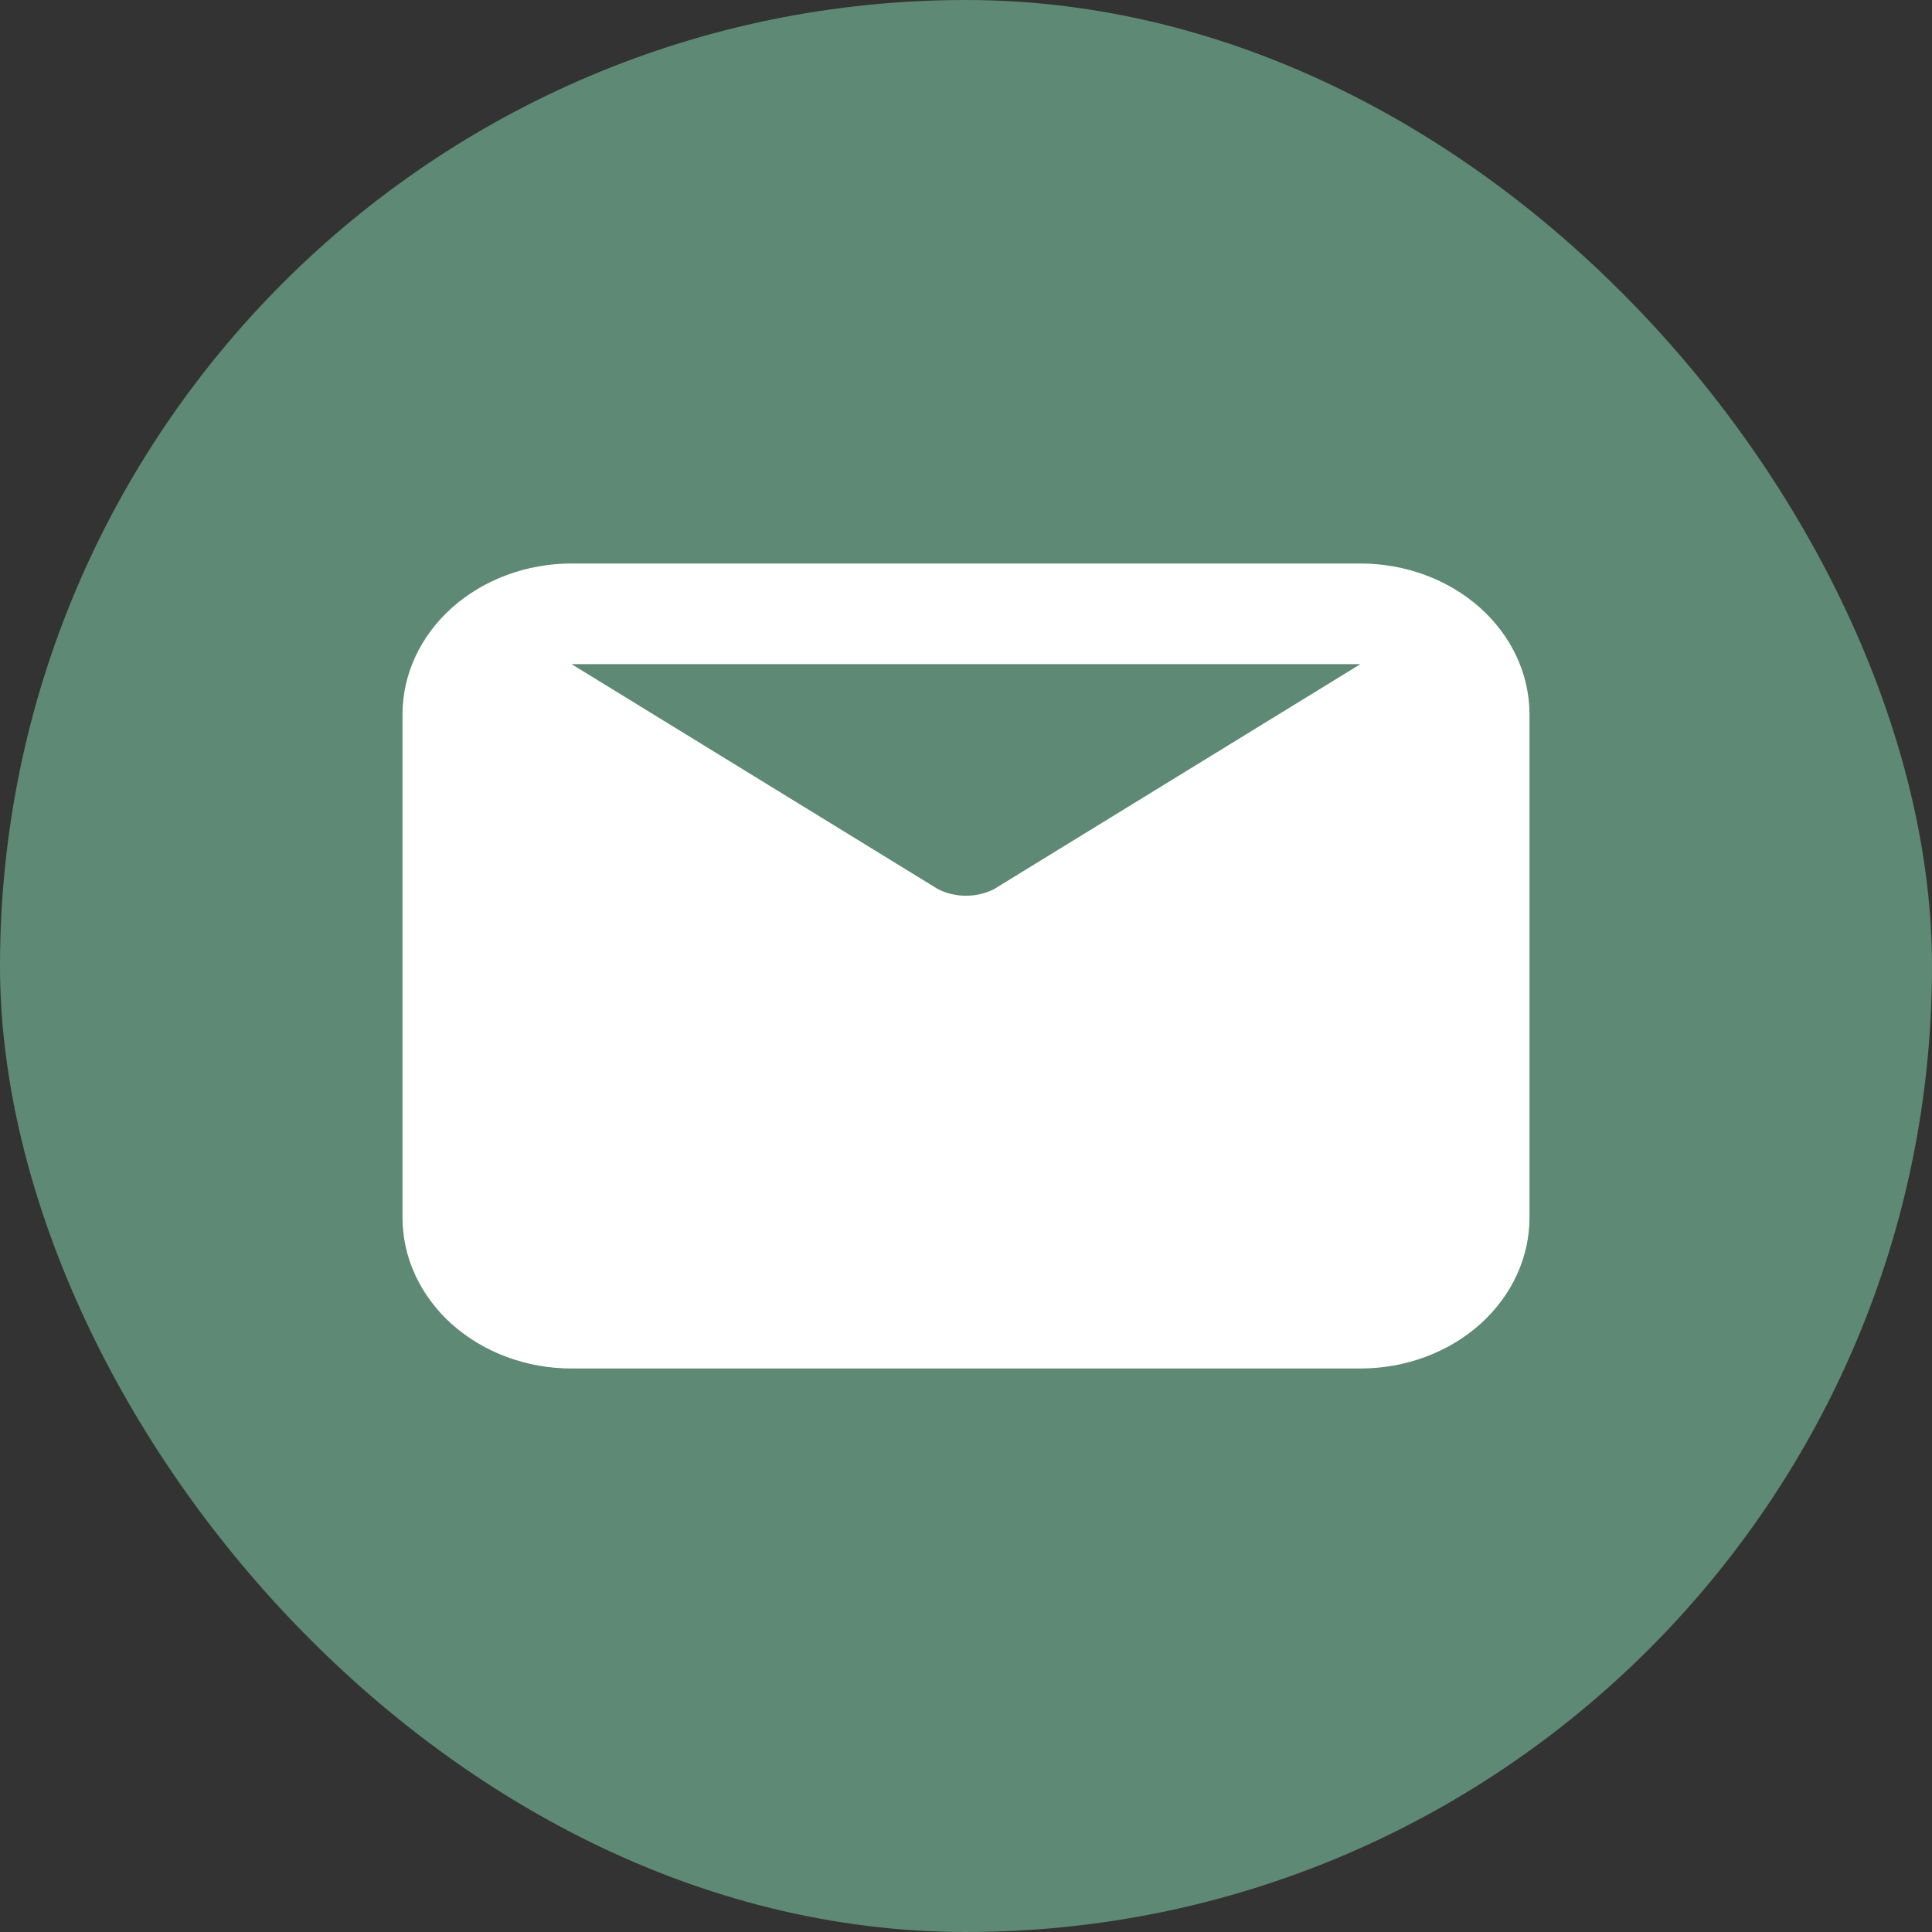
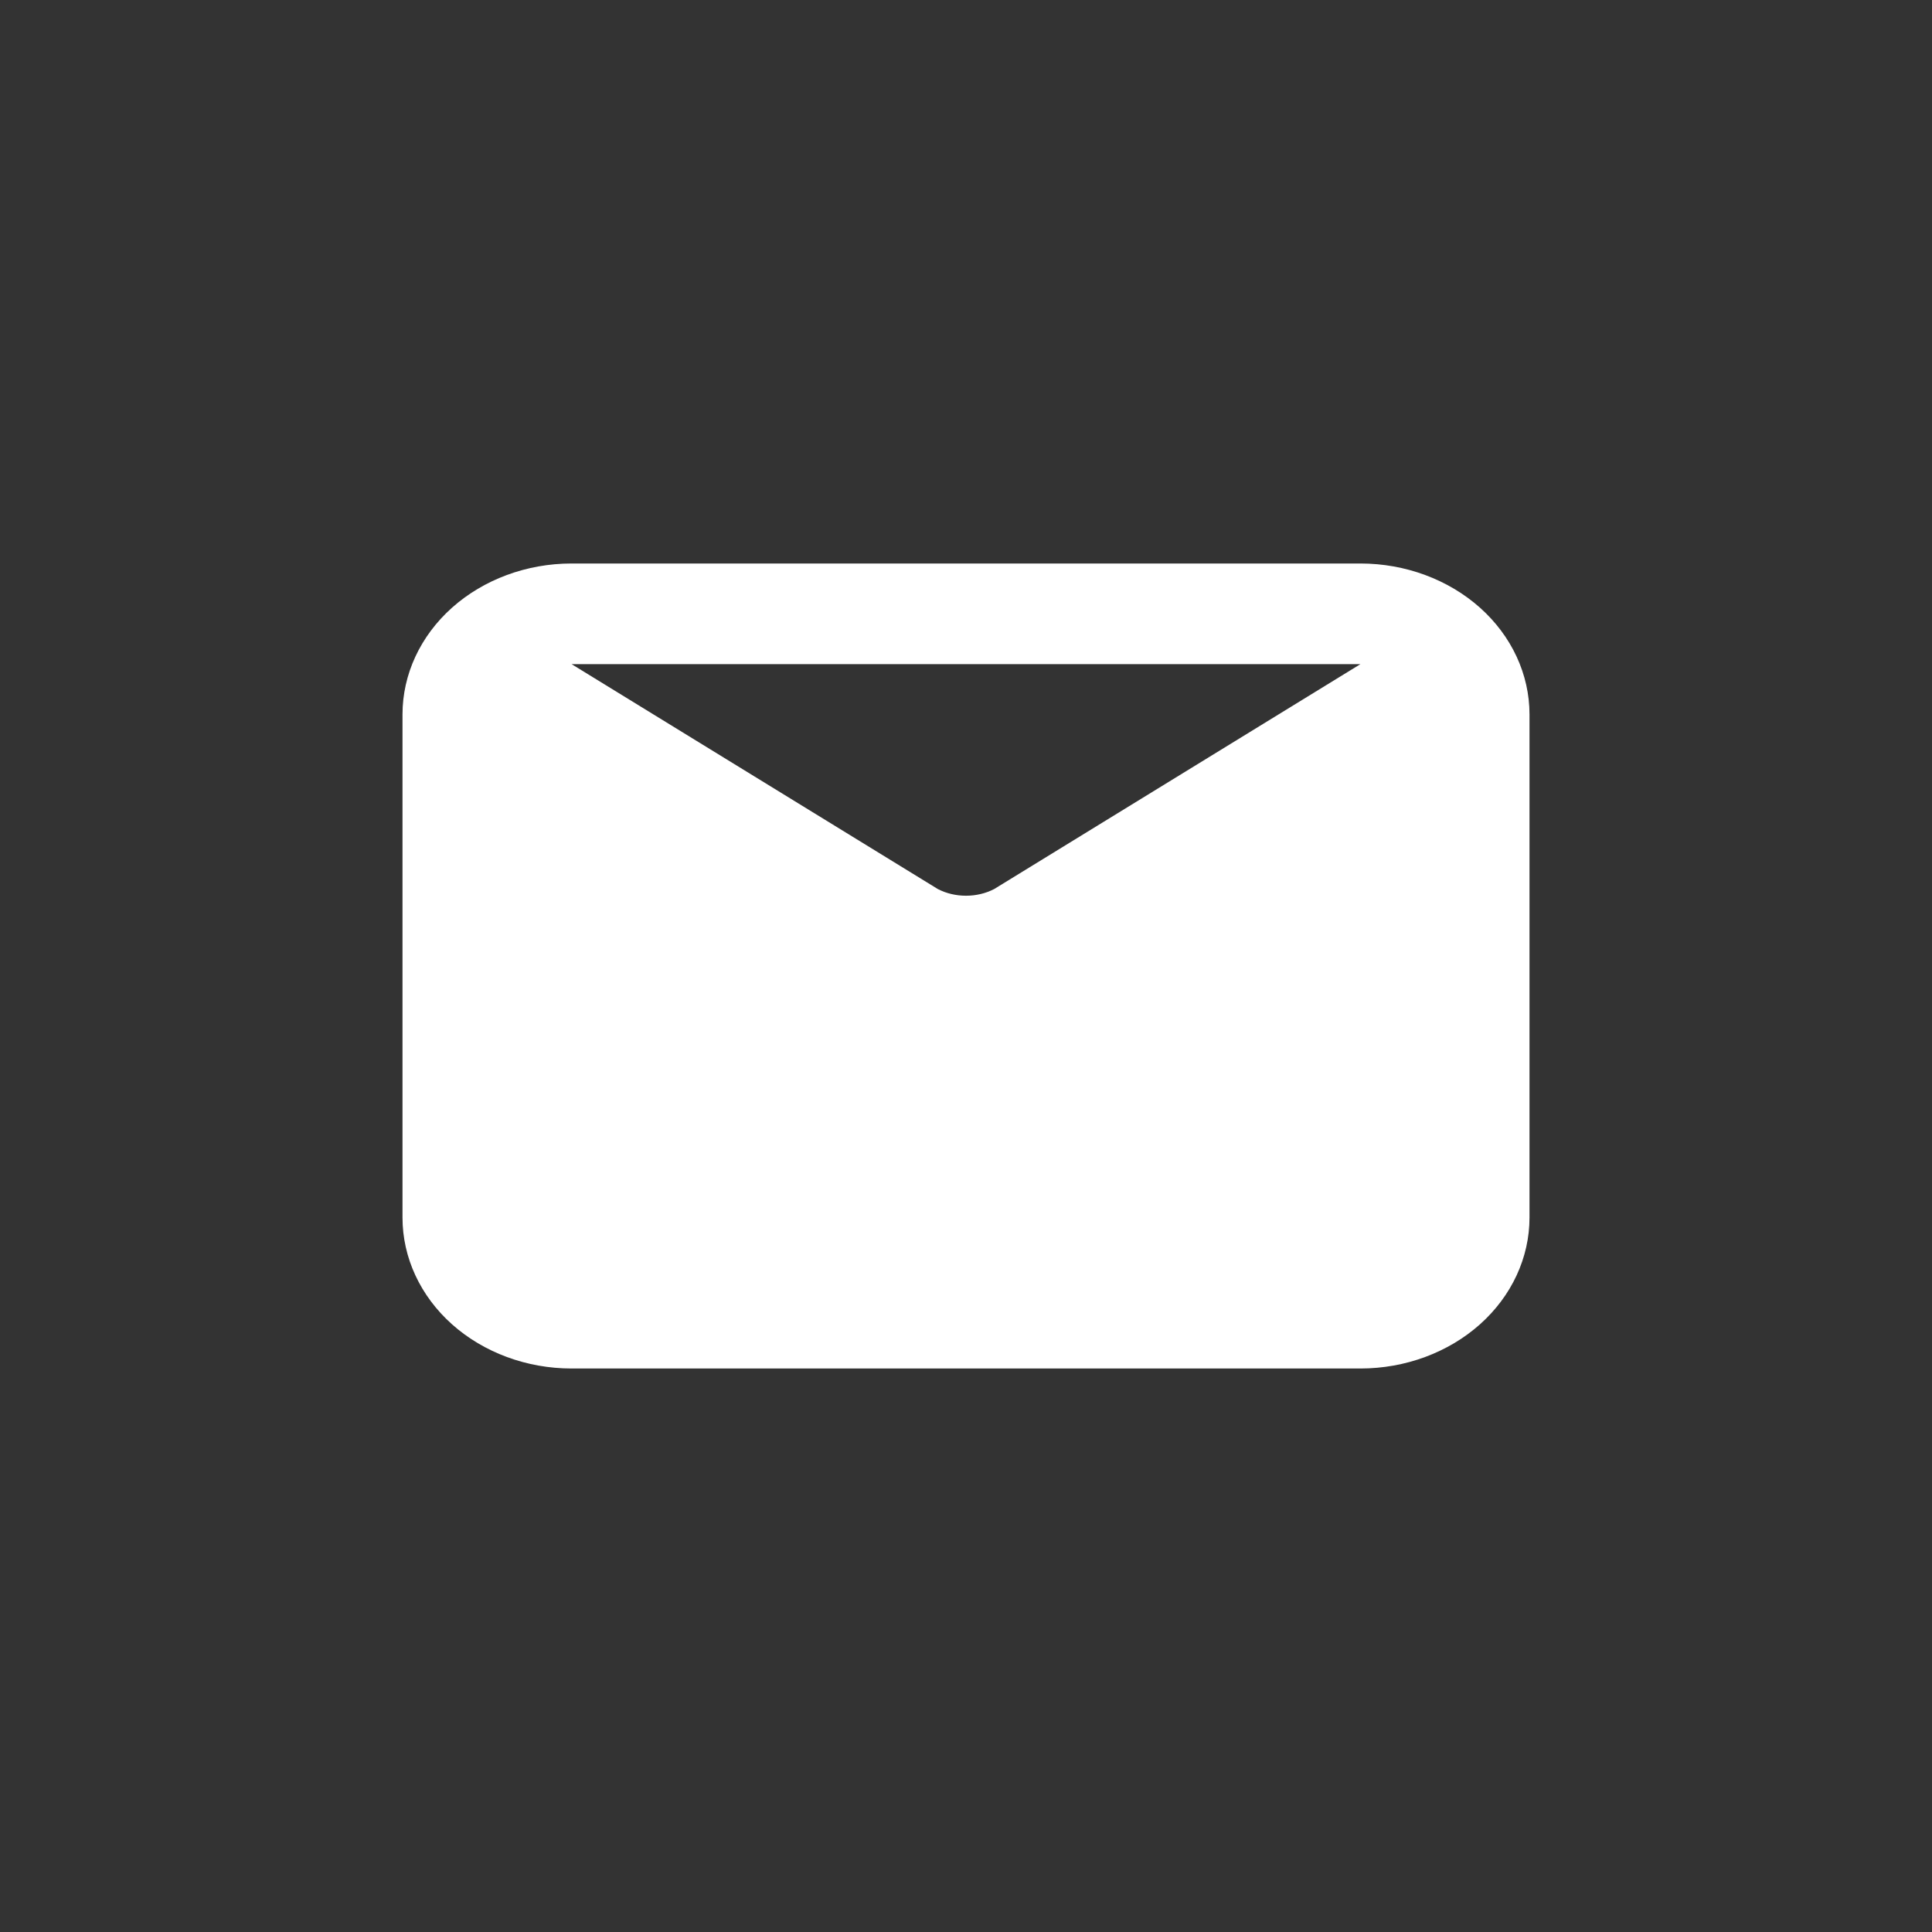
<svg xmlns="http://www.w3.org/2000/svg" width="24" height="24" viewBox="0 0 24 24" fill="none">
  <rect x="0" y="0" width="24" height="24" fill="#333333" stroke="none" />
-   <rect width="24" height="24" rx="12" fill="#5E8974" />
  <path d="M16.9 7H7.1C6.543 7 6.009 7.198 5.615 7.549C5.221 7.901 5 8.378 5 8.875V15.125C5 15.622 5.221 16.099 5.615 16.451C6.009 16.802 6.543 17 7.1 17H16.9C17.457 17 17.991 16.802 18.385 16.451C18.779 16.099 19 15.622 19 15.125V8.875C19 8.378 18.779 7.901 18.385 7.549C17.991 7.198 17.457 7 16.9 7ZM16.9 8.25L12.35 11.044C12.244 11.099 12.123 11.127 12 11.127C11.877 11.127 11.756 11.099 11.65 11.044L7.1 8.25H16.9Z" fill="white" />
</svg>